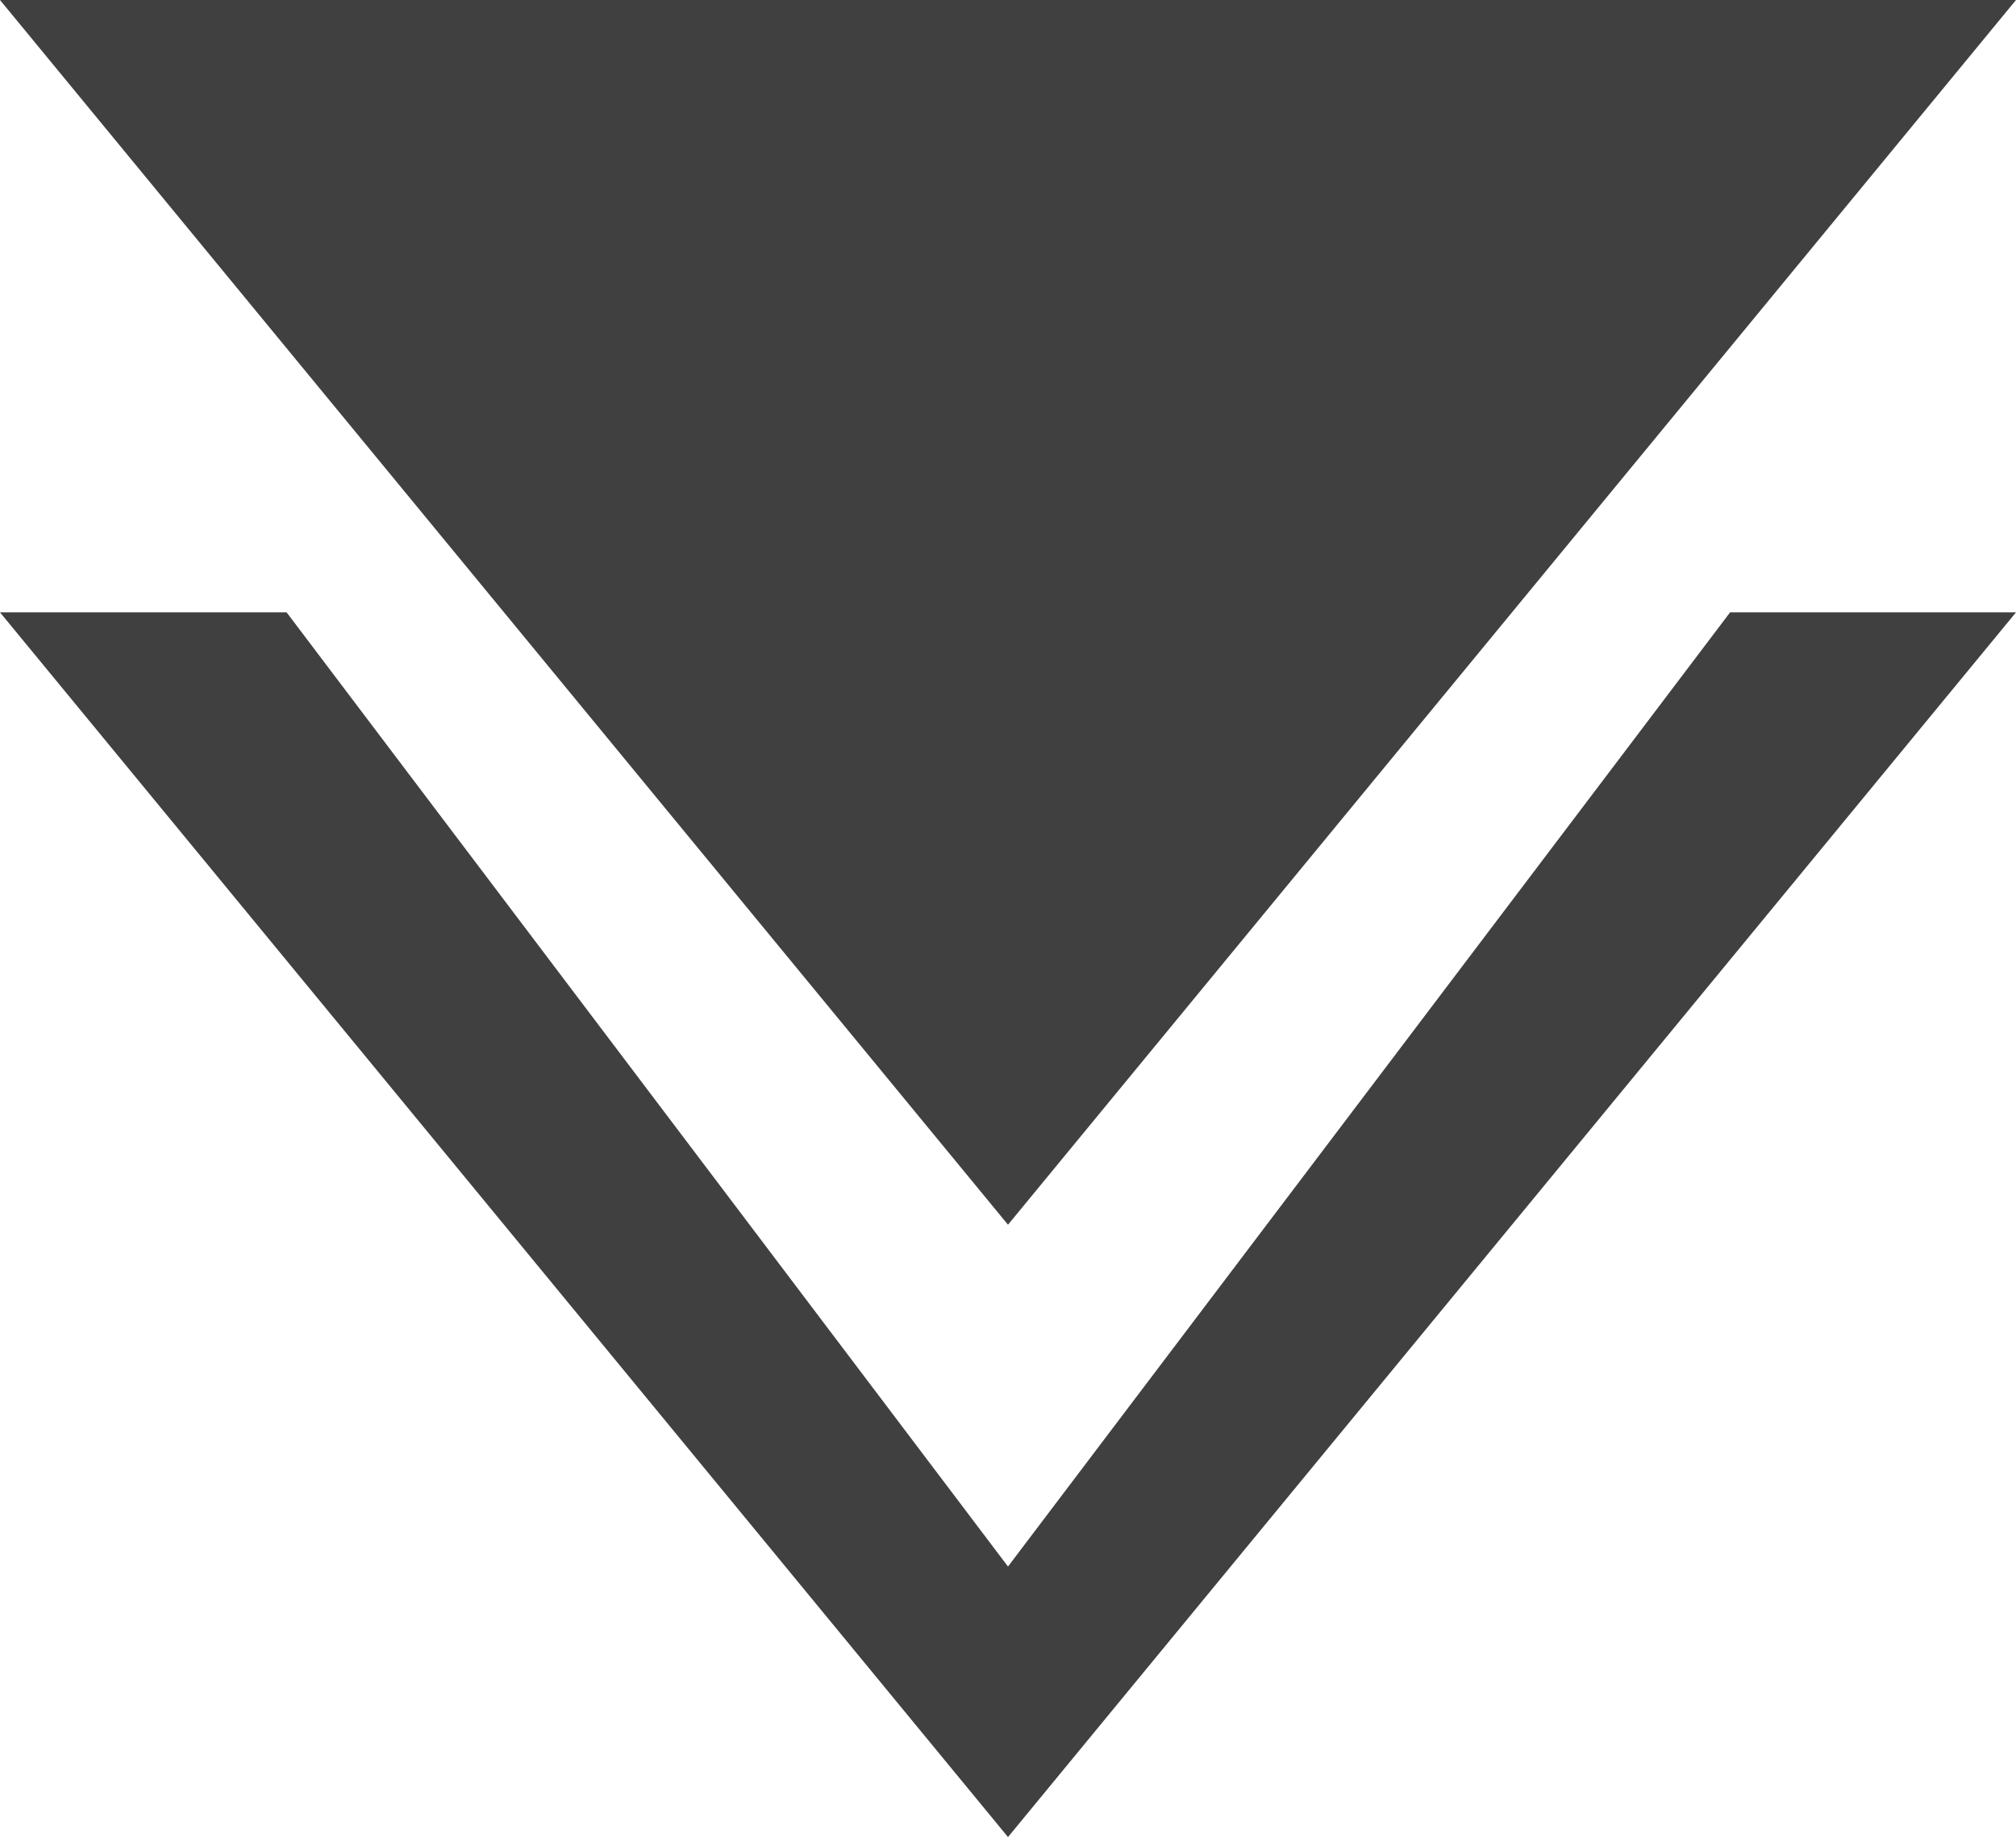
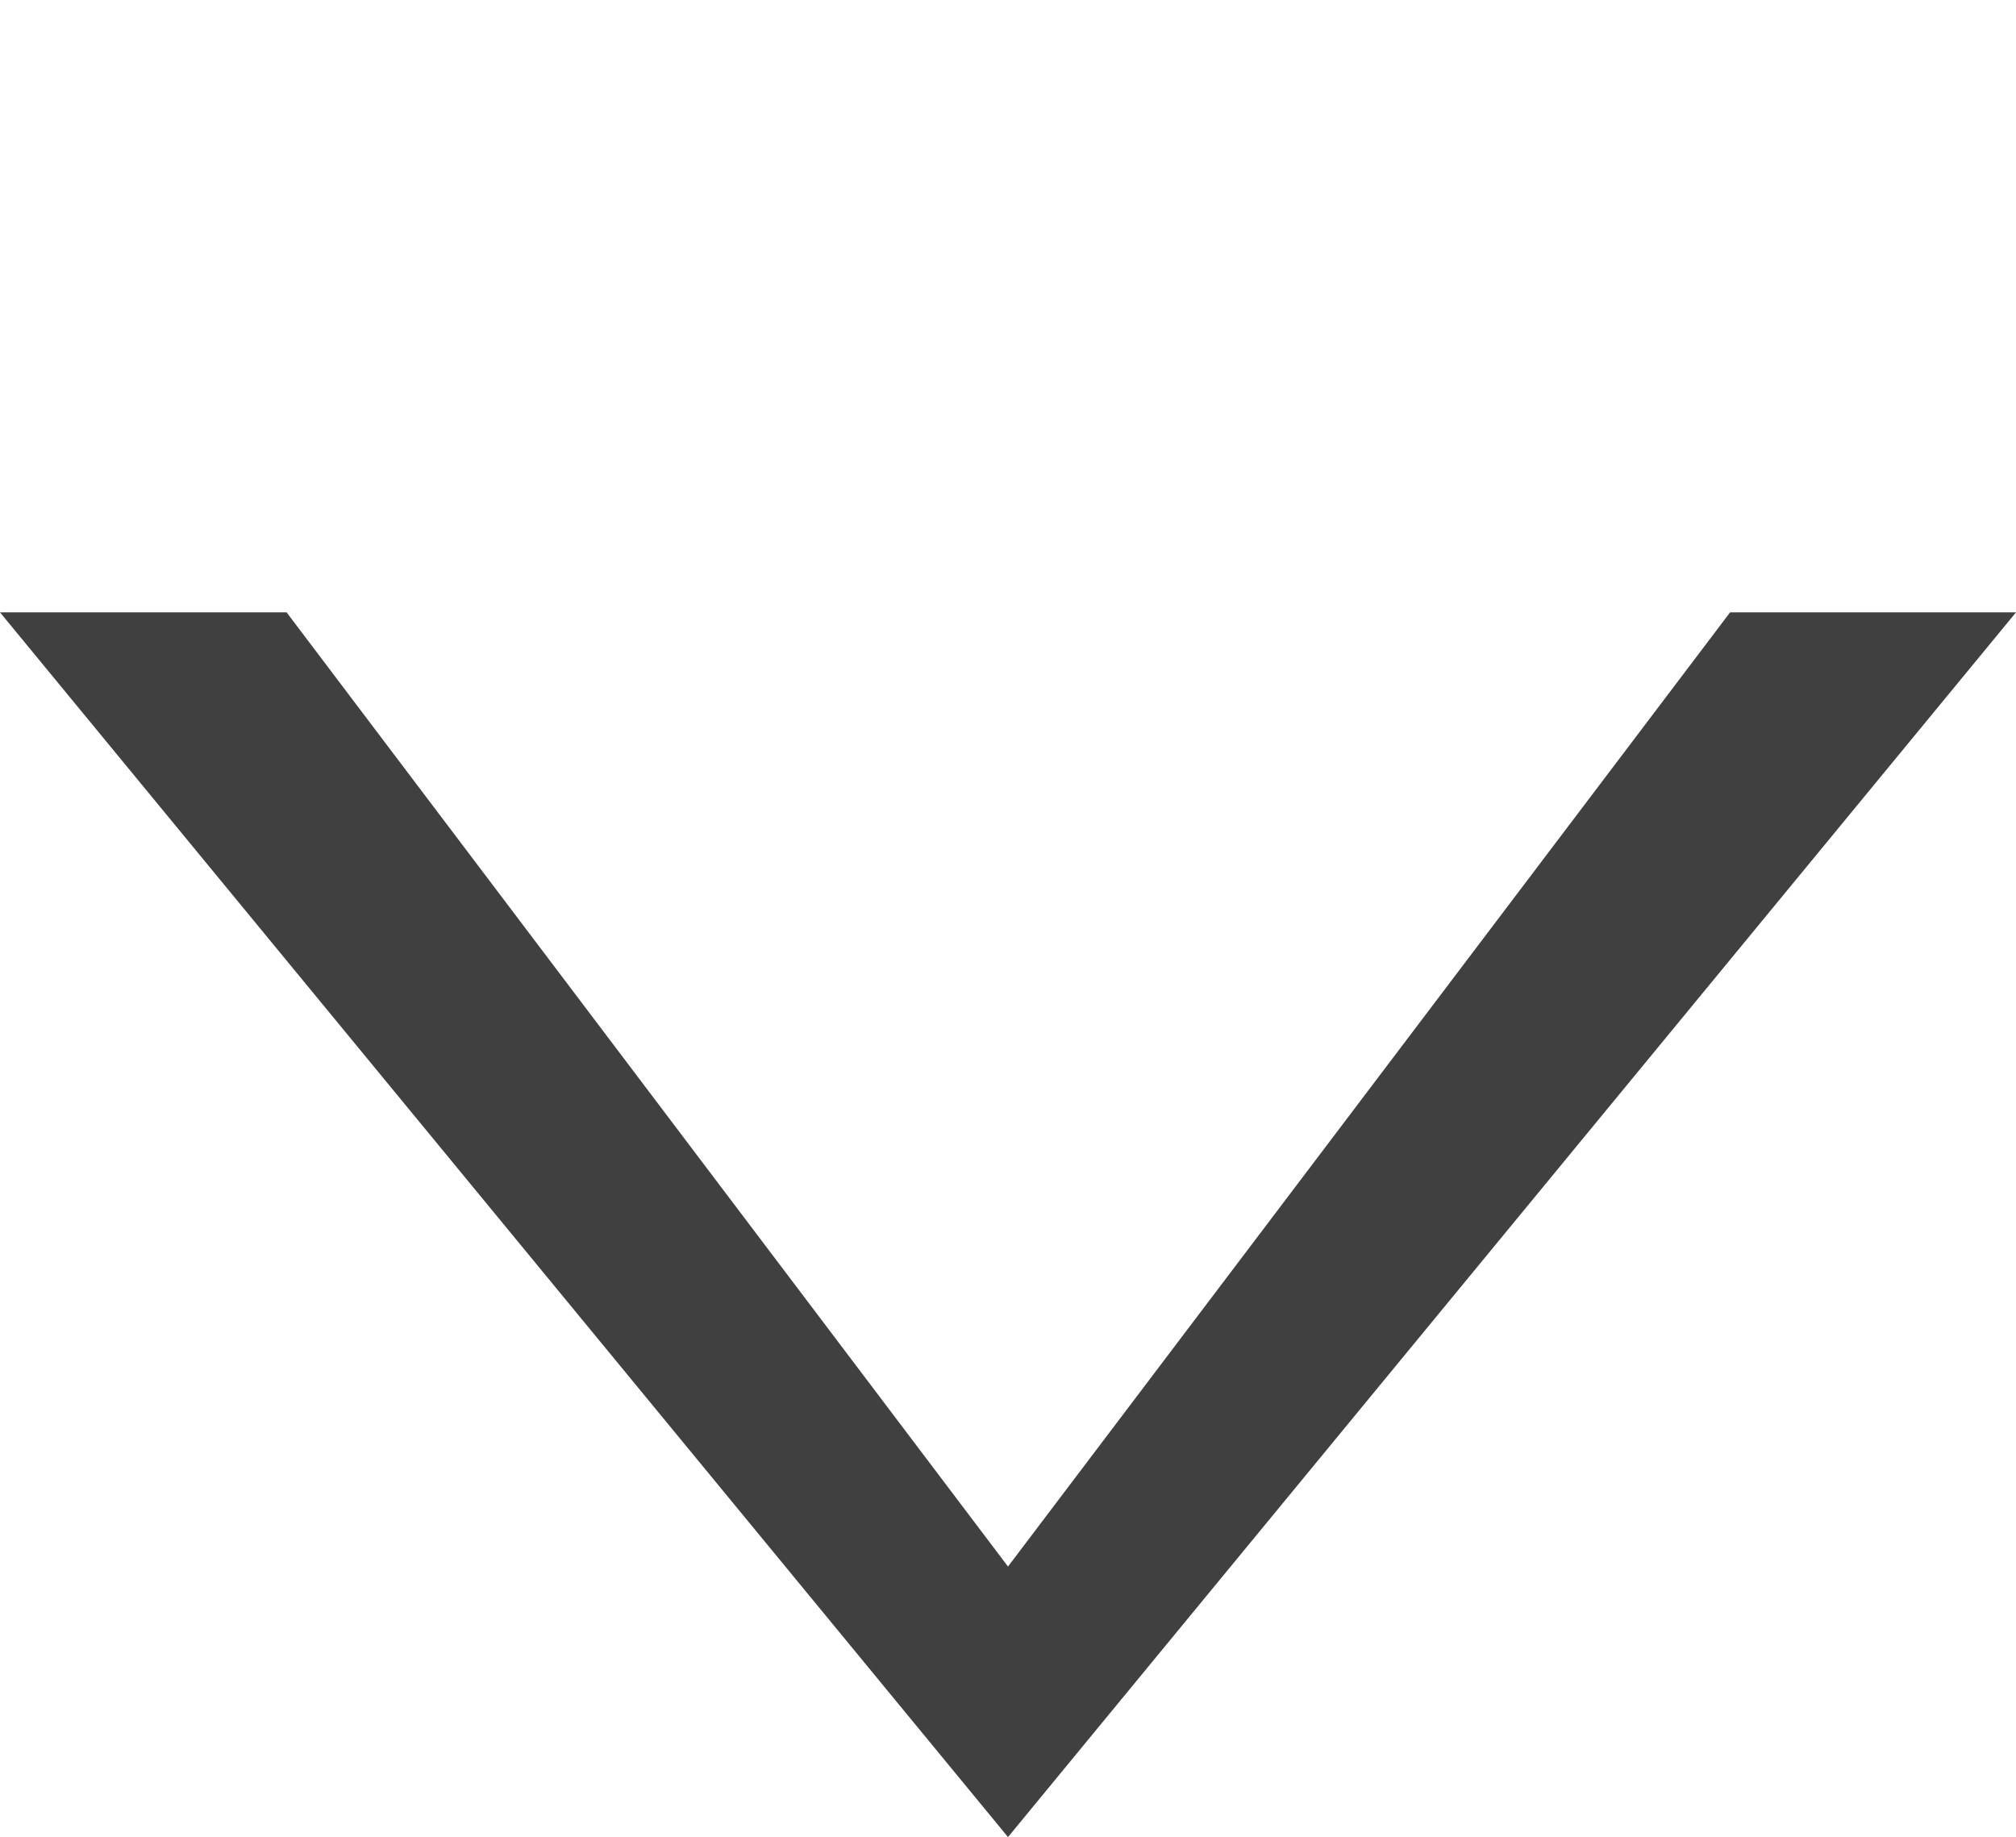
<svg xmlns="http://www.w3.org/2000/svg" id="_圖層_2" viewBox="0 0 28.84 26.28">
  <defs>
    <style>.cls-1{fill:#404040;}</style>
  </defs>
  <g id="_圖層">
    <g>
      <polygon class="cls-1" points="14.42 22.41 4.1 8.76 0 8.76 14.42 26.28 28.84 8.76 24.75 8.76 14.42 22.41" />
-       <polygon class="cls-1" points="0 0 28.84 0 14.42 17.52 0 0" />
    </g>
  </g>
</svg>